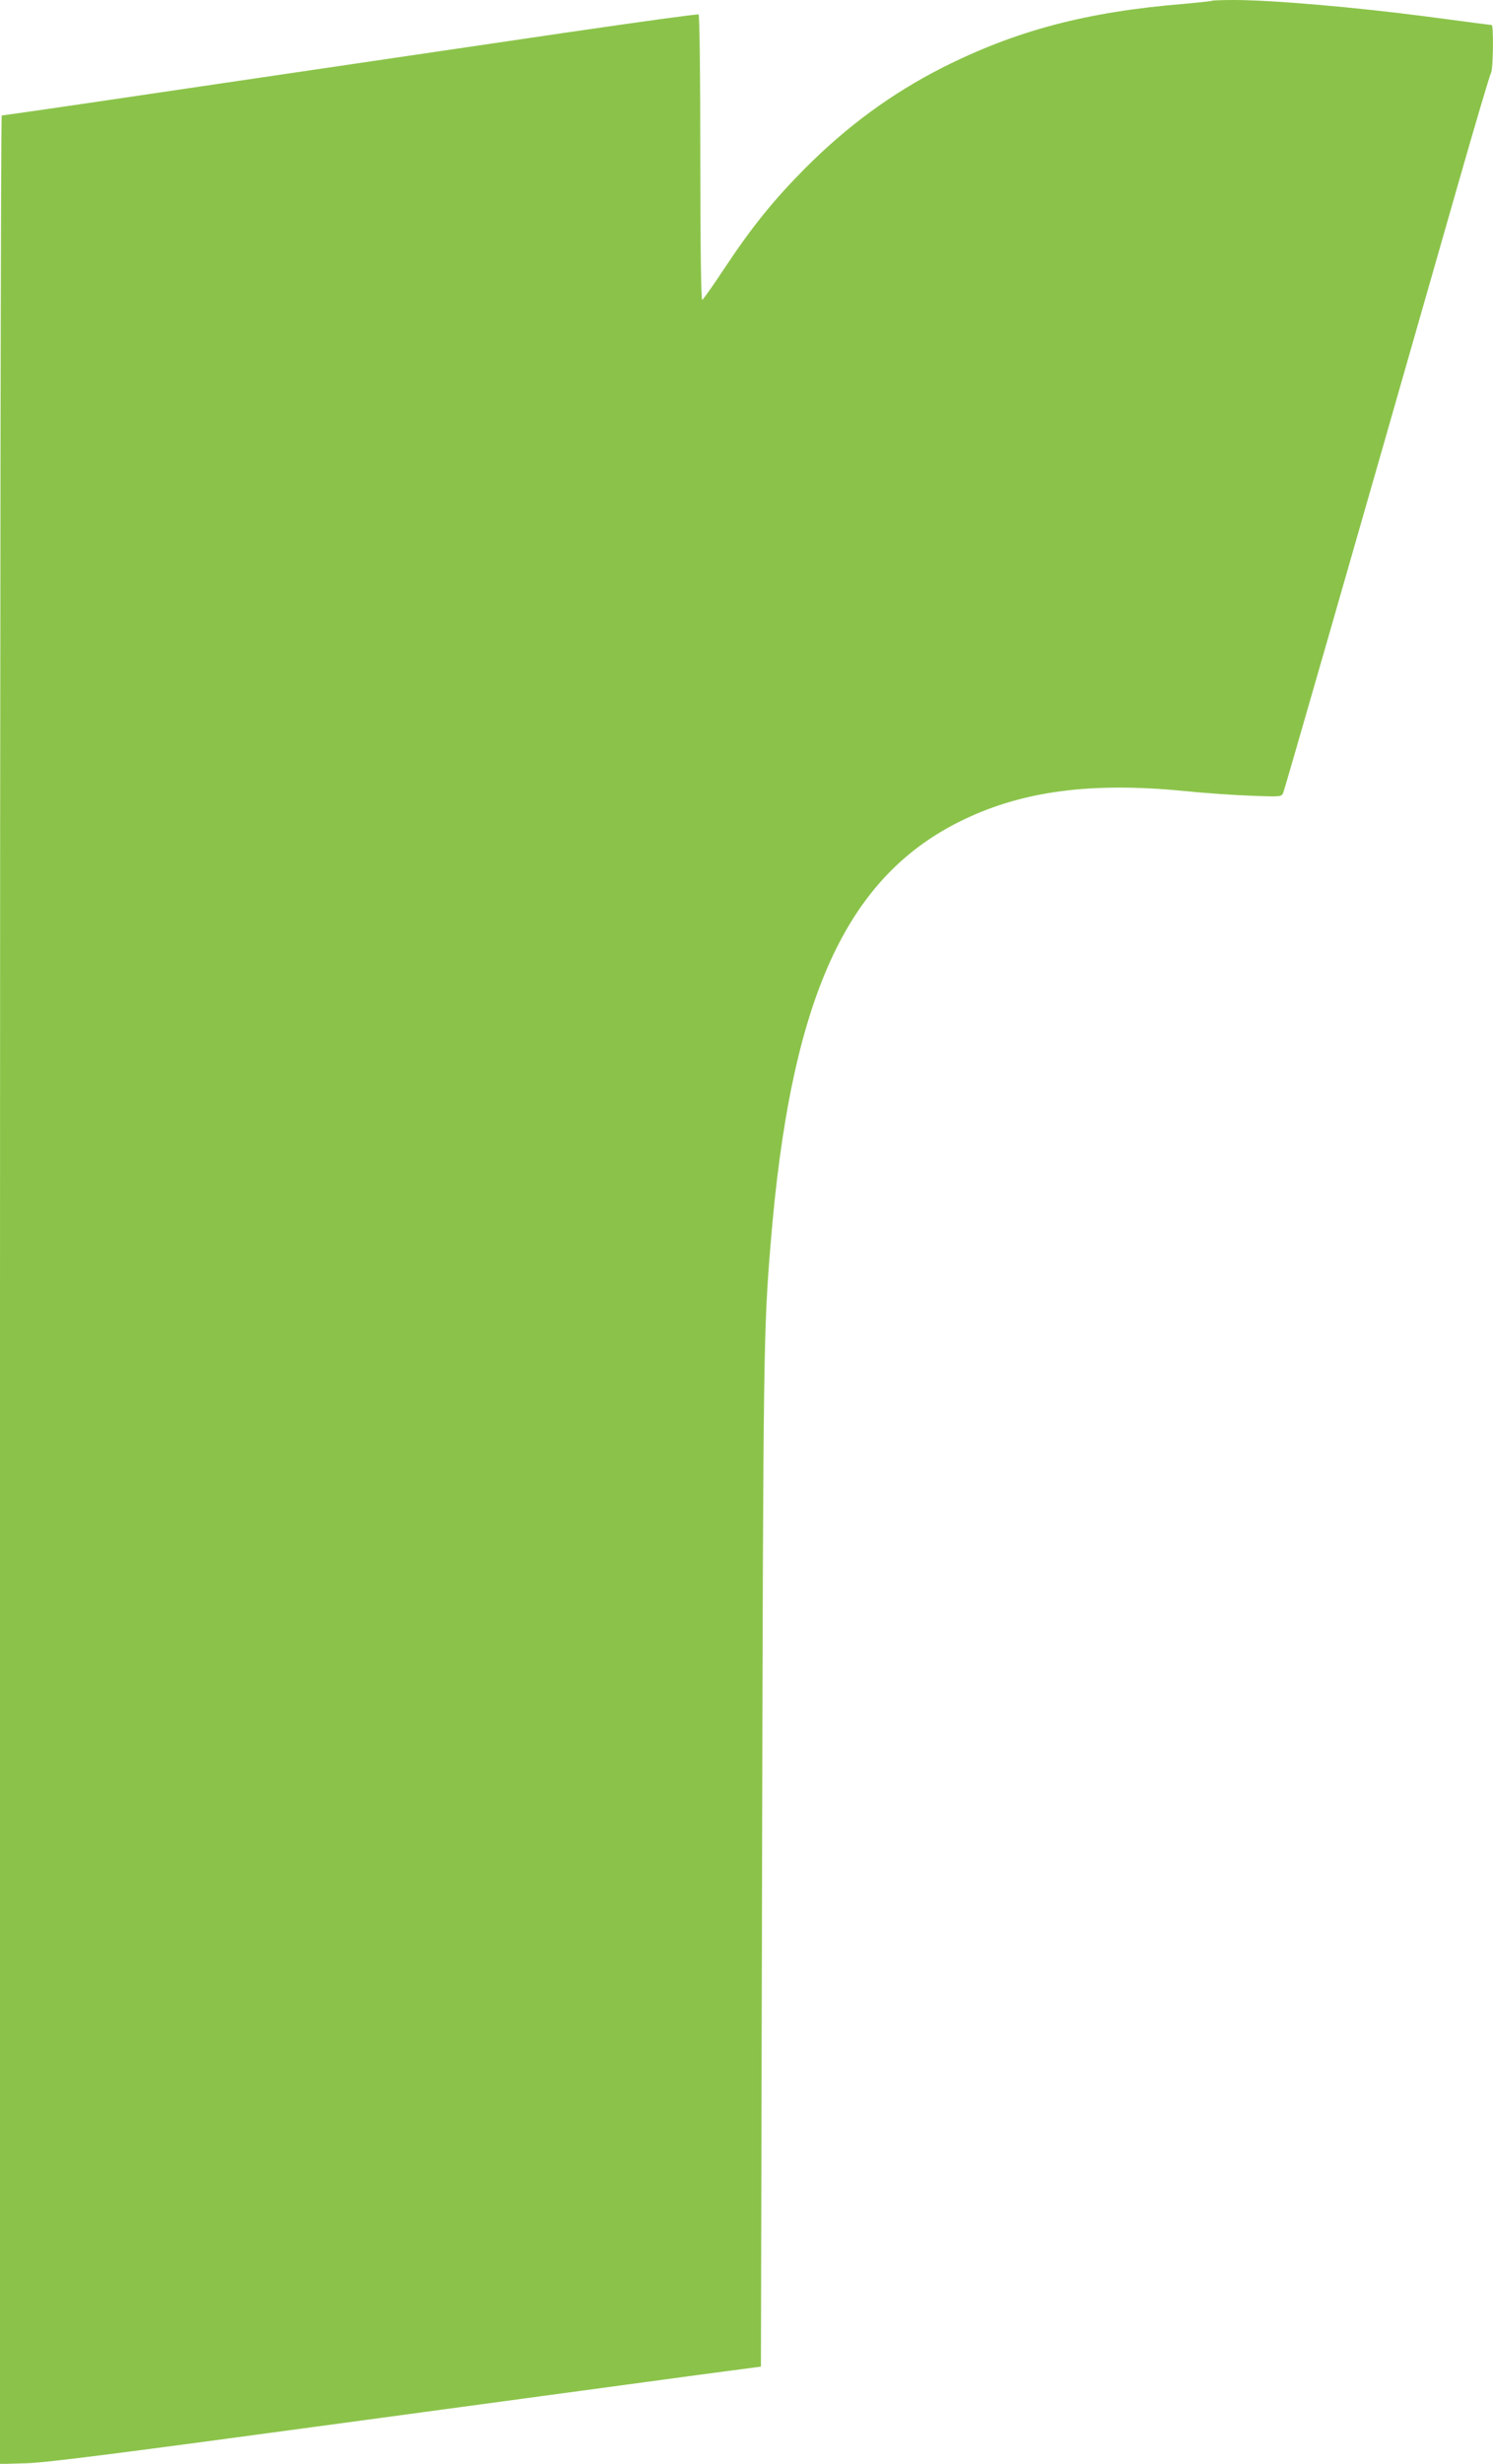
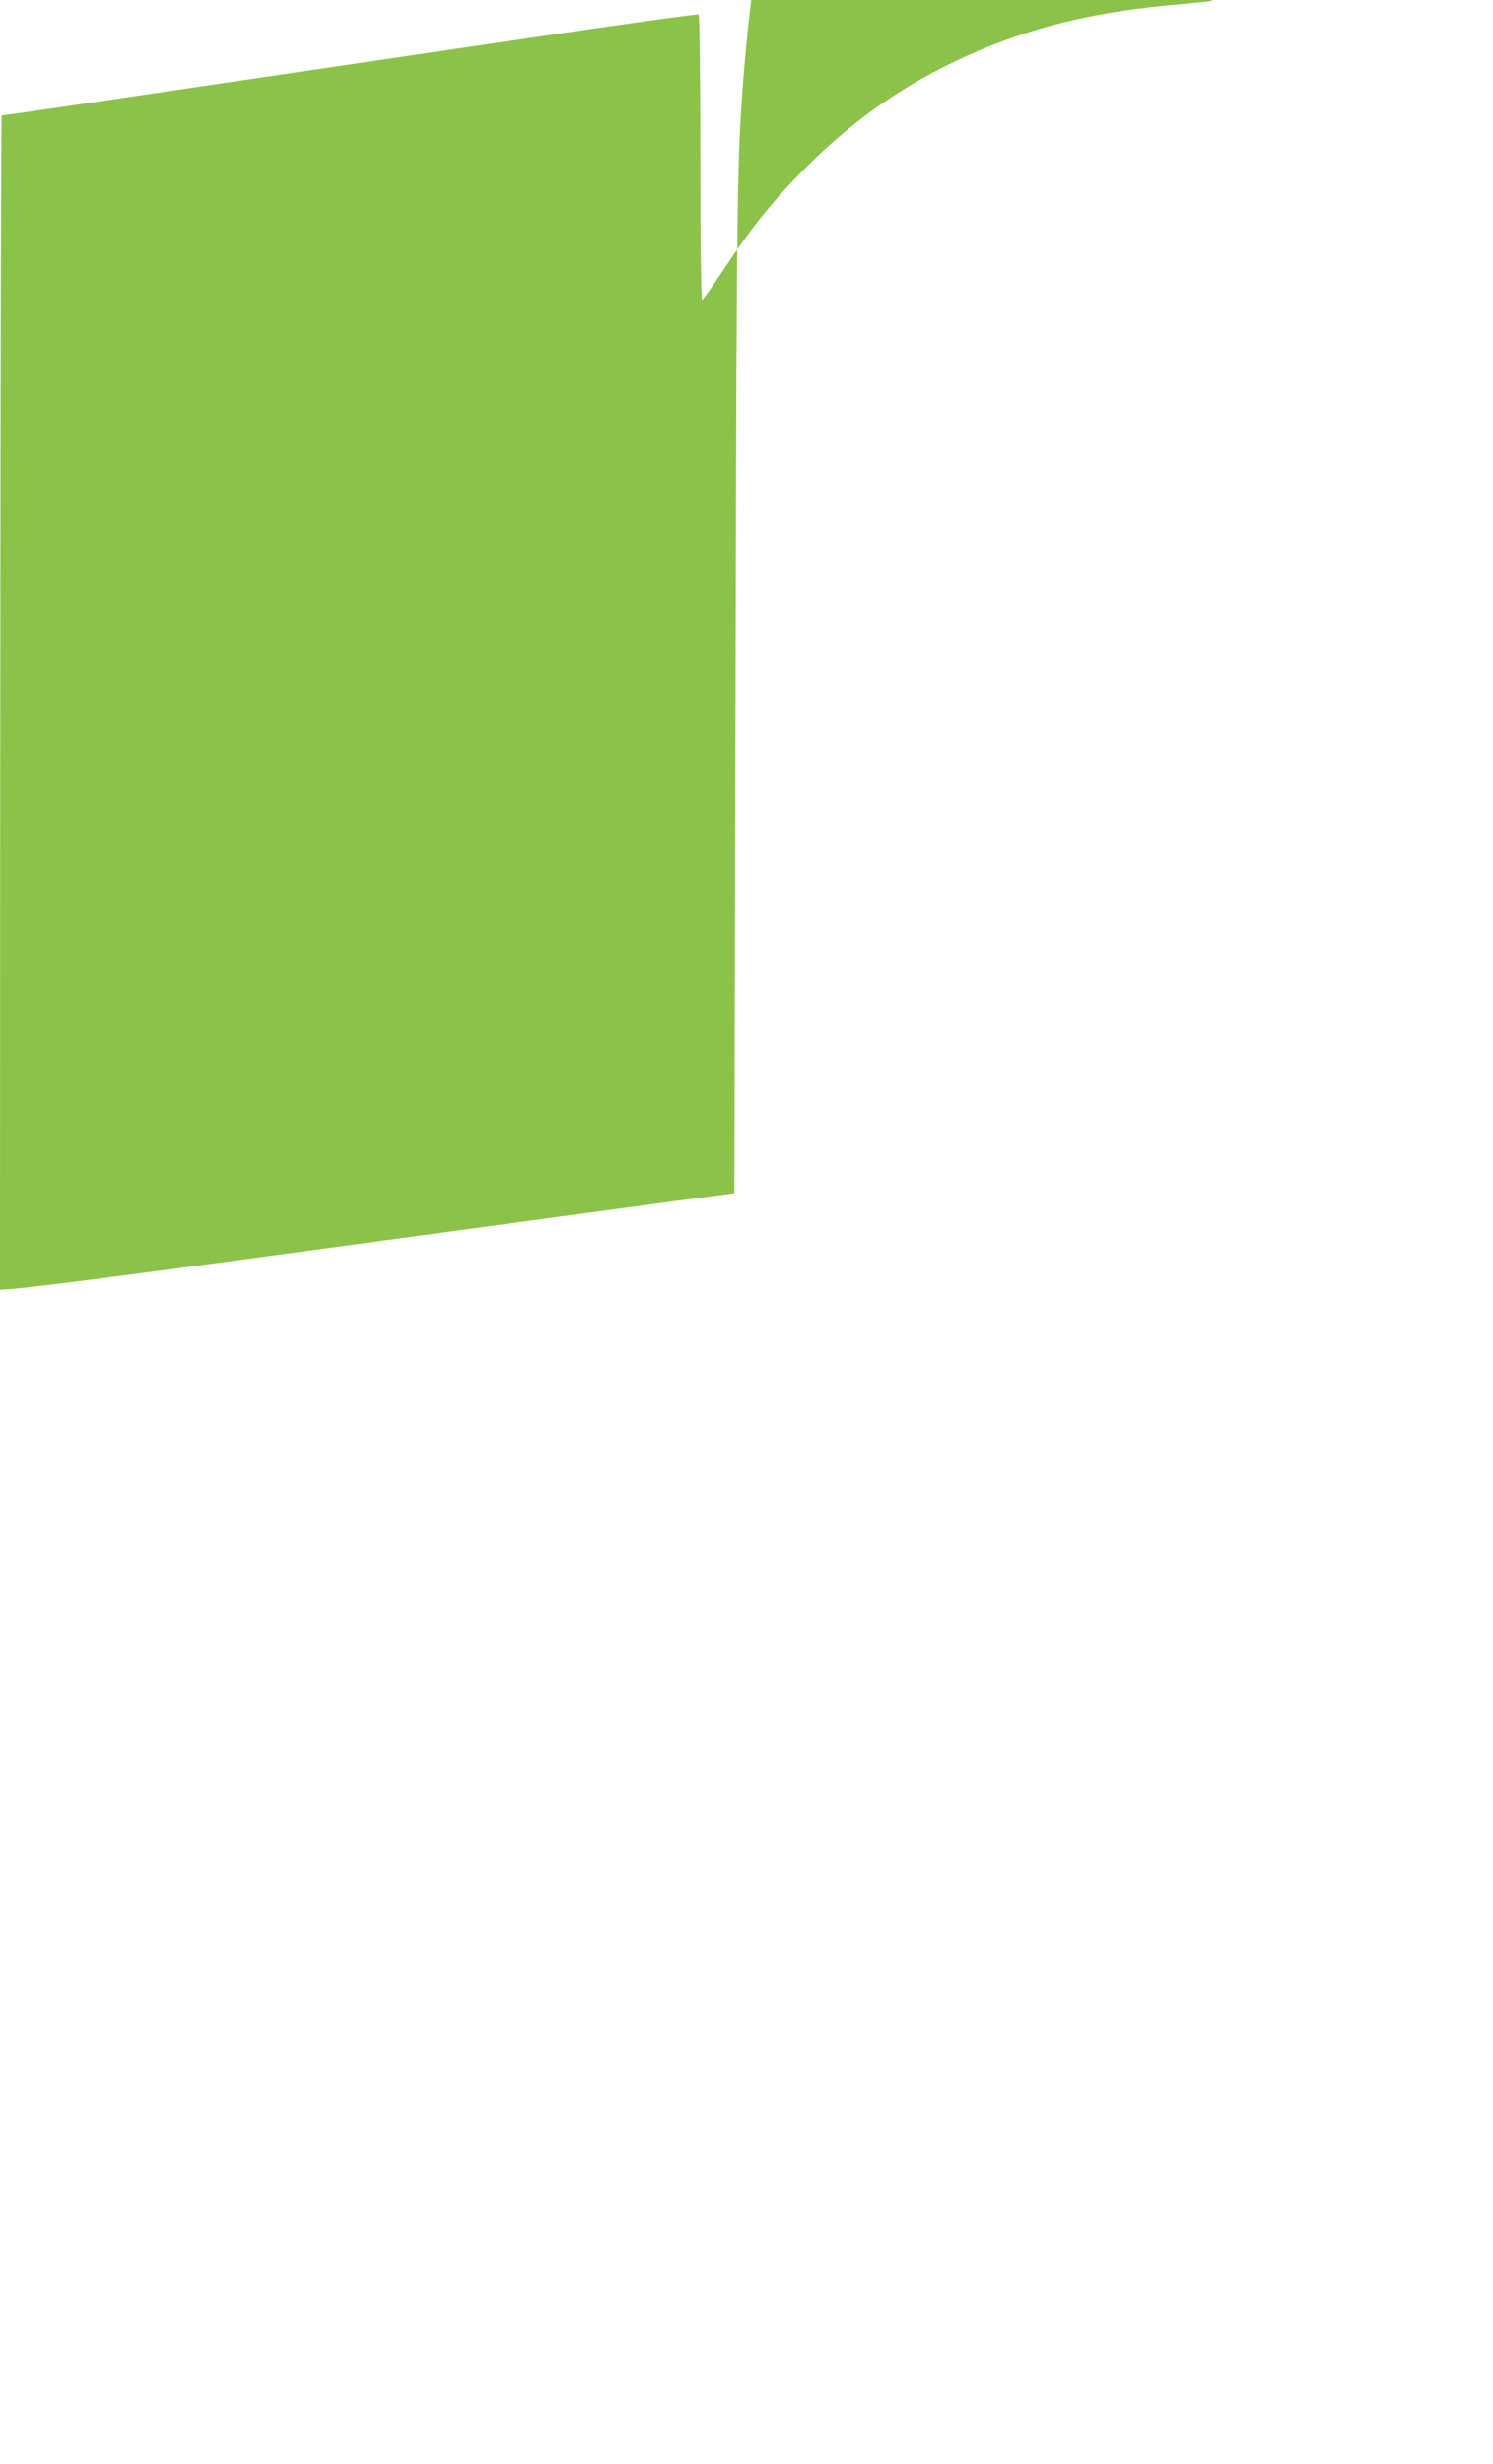
<svg xmlns="http://www.w3.org/2000/svg" version="1.0" width="776pt" height="1280pt" viewBox="0 0 776 1280" preserveAspectRatio="xMidYMid meet">
  <g transform="translate(0,1280) scale(0.1,-0.1)" fill="#8bc34a" stroke="none">
-     <path d="M6299 12796 c-2 -2 -67 -9 -144 -16 -507 -41 -876 -139 -1258 -332 -260 -132 -493 -302 -712 -522 -161 -162 -275 -302 -417 -516 -60 -91 -113 -166 -118 -168 -6 -2 -10 273 -10 737 0 443 -4 742 -9 746 -5 3 -317 -40 -693 -95 -759 -112 -1198 -176 -1698 -250 -184 -27 -535 -79 -779 -115 -244 -36 -448 -65 -452 -65 -5 0 -9 -2713 -9 -6101 l0 -6100 138 4 c105 3 487 52 1652 210 833 113 1661 225 1840 249 l325 43 6 2635 c6 2643 8 2752 44 3194 104 1284 393 1917 1008 2210 310 148 664 193 1137 147 107 -11 266 -22 353 -25 157 -6 157 -6 167 16 8 20 329 1135 909 3163 88 308 165 568 171 577 11 20 14 248 3 248 -5 0 -163 21 -353 46 -353 46 -788 84 -986 84 -61 0 -113 -2 -115 -4z" />
+     <path d="M6299 12796 c-2 -2 -67 -9 -144 -16 -507 -41 -876 -139 -1258 -332 -260 -132 -493 -302 -712 -522 -161 -162 -275 -302 -417 -516 -60 -91 -113 -166 -118 -168 -6 -2 -10 273 -10 737 0 443 -4 742 -9 746 -5 3 -317 -40 -693 -95 -759 -112 -1198 -176 -1698 -250 -184 -27 -535 -79 -779 -115 -244 -36 -448 -65 -452 -65 -5 0 -9 -2713 -9 -6101 c105 3 487 52 1652 210 833 113 1661 225 1840 249 l325 43 6 2635 c6 2643 8 2752 44 3194 104 1284 393 1917 1008 2210 310 148 664 193 1137 147 107 -11 266 -22 353 -25 157 -6 157 -6 167 16 8 20 329 1135 909 3163 88 308 165 568 171 577 11 20 14 248 3 248 -5 0 -163 21 -353 46 -353 46 -788 84 -986 84 -61 0 -113 -2 -115 -4z" />
  </g>
</svg>